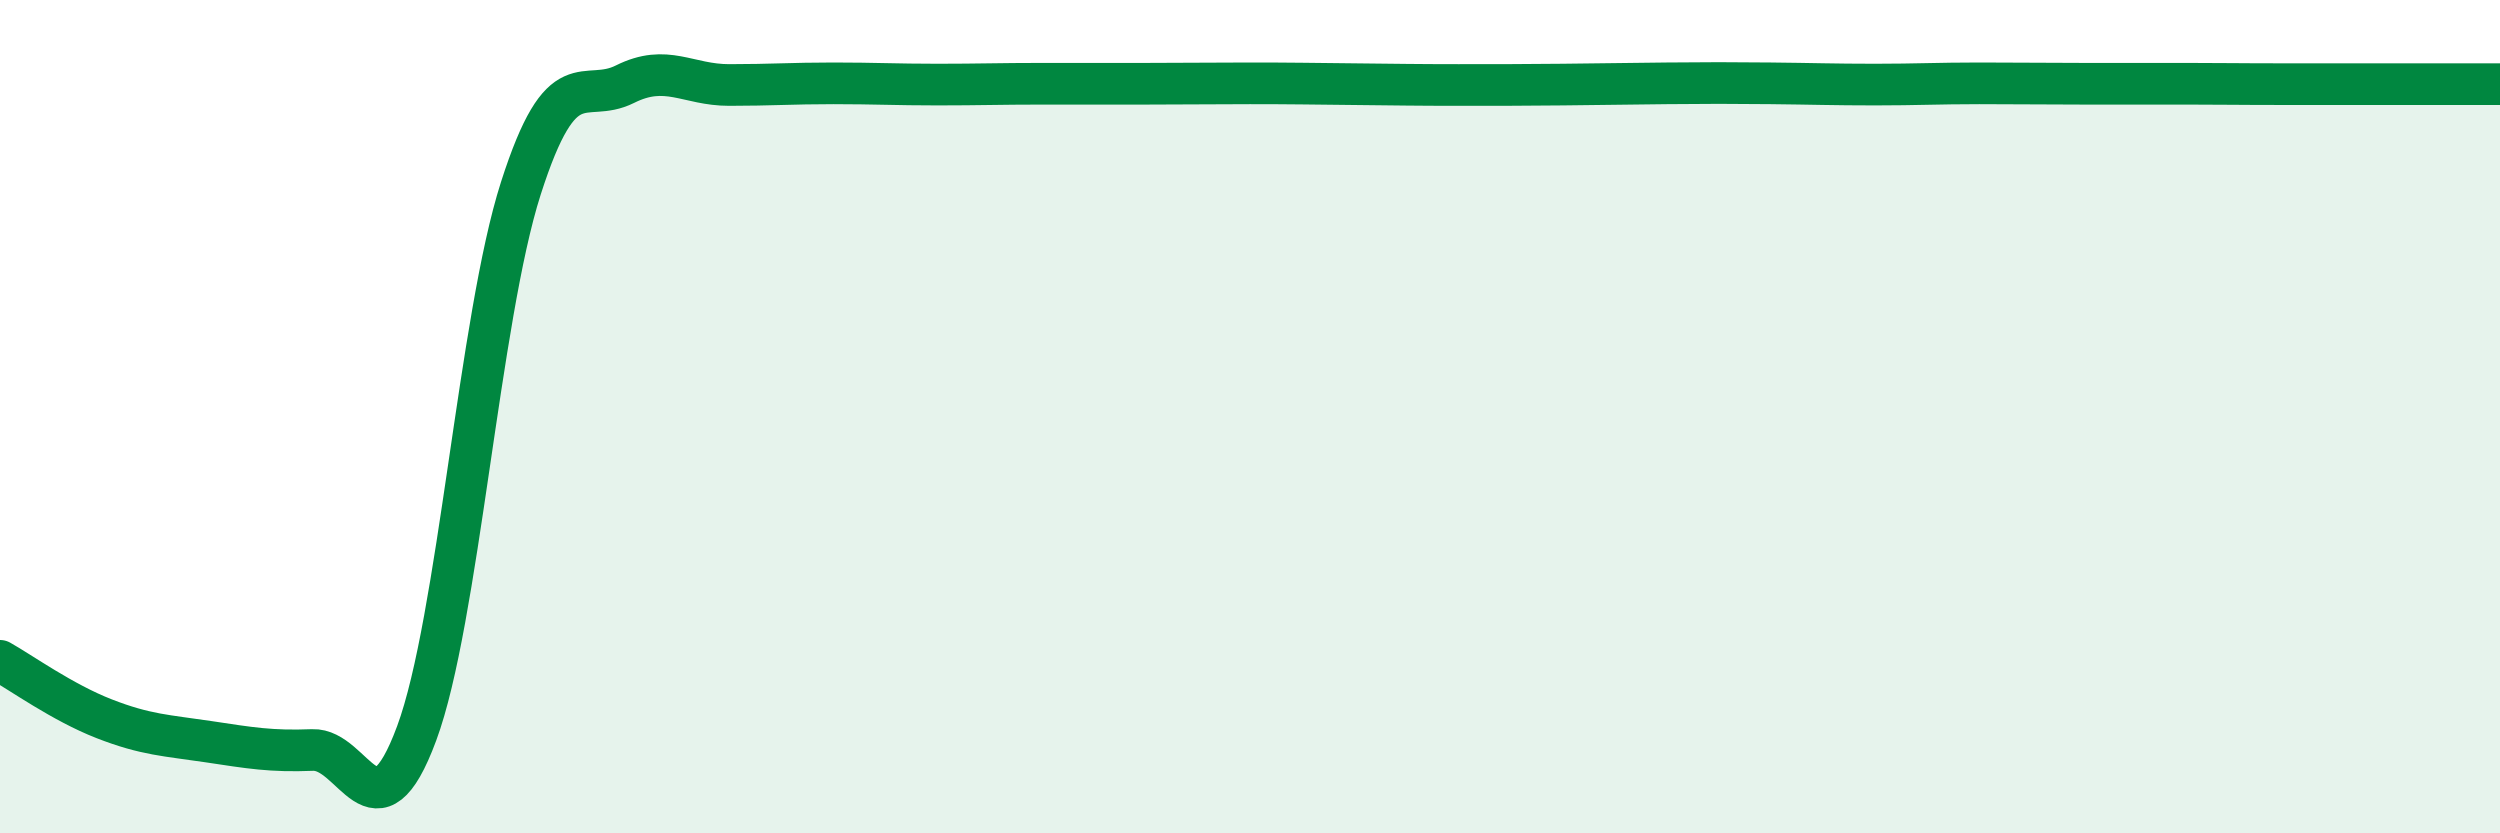
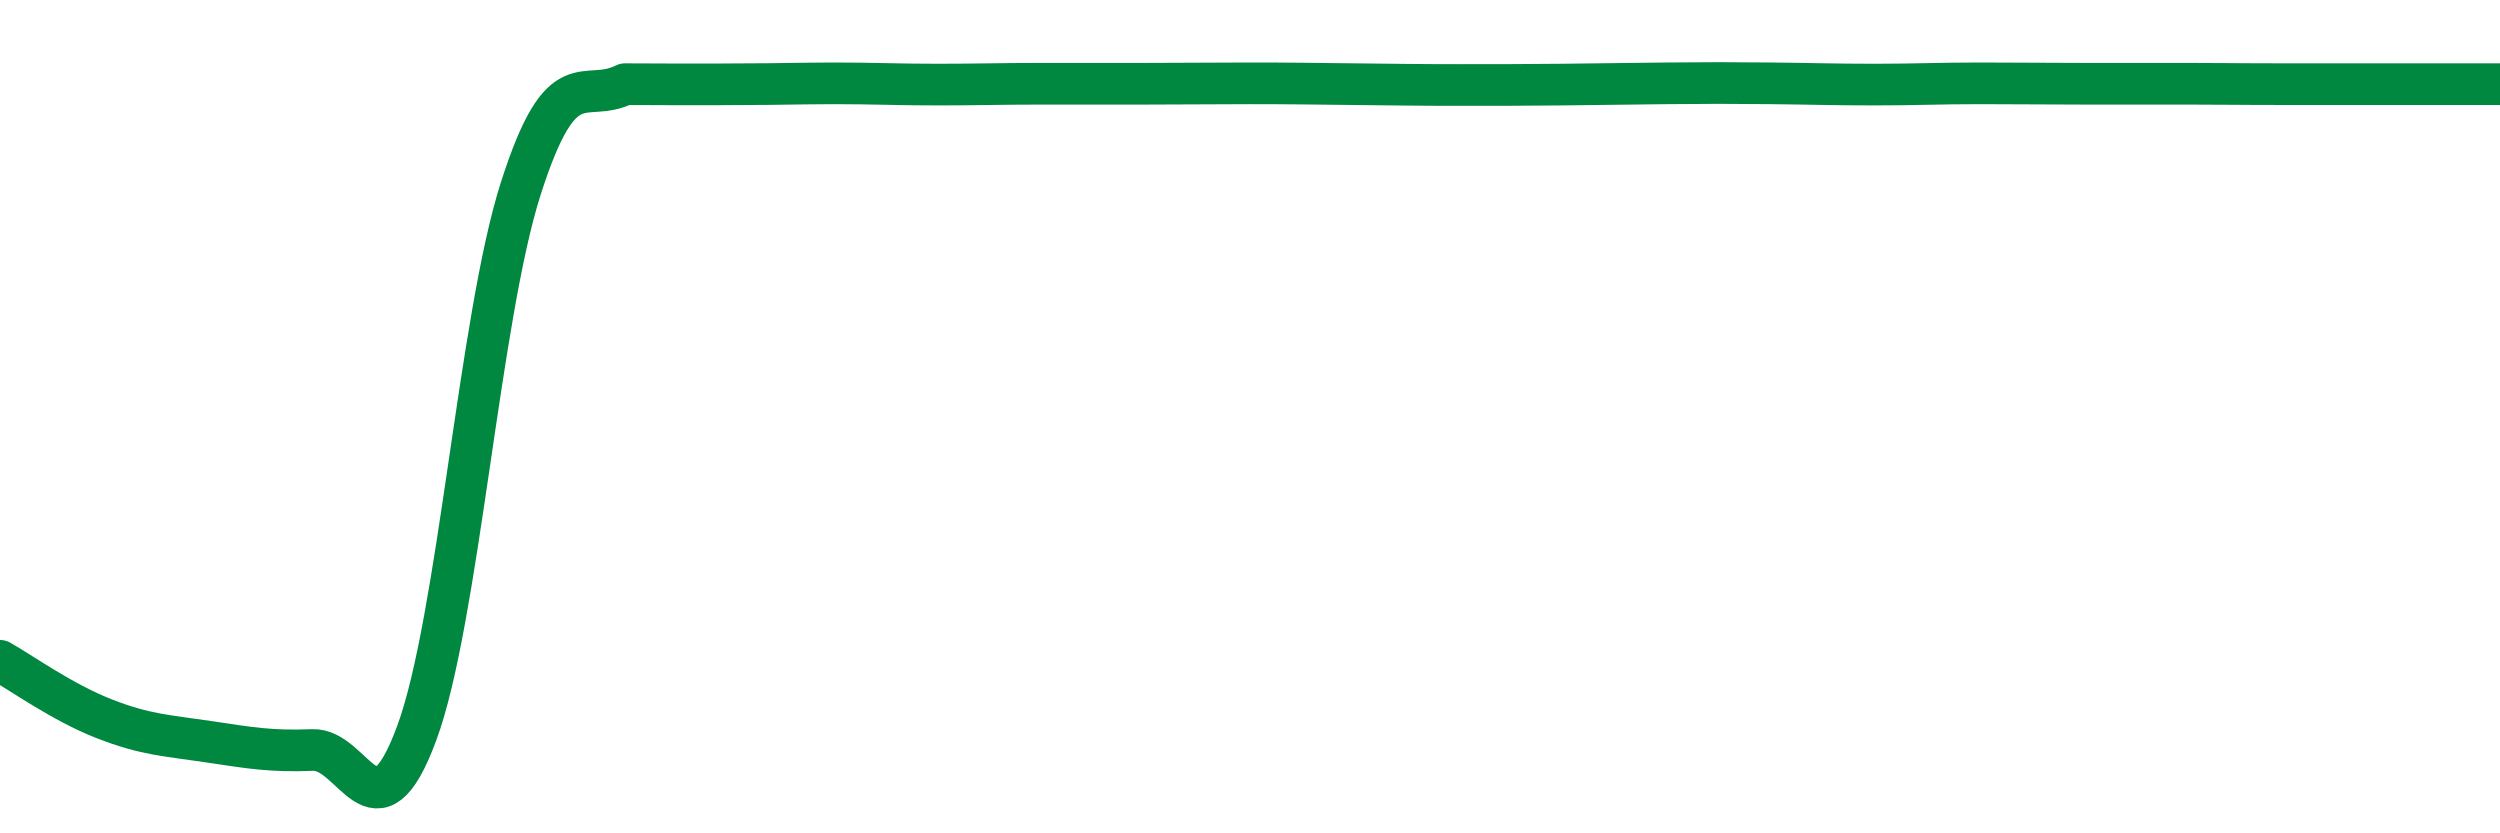
<svg xmlns="http://www.w3.org/2000/svg" width="60" height="20" viewBox="0 0 60 20">
-   <path d="M 0,15.86 C 0.5,16.14 1.5,16.86 2.5,17.25 C 3.5,17.64 4,17.65 5,17.8 C 6,17.95 6.5,18.04 7.5,18 C 8.5,17.96 9,20.3 10,17.6 C 11,14.9 11.5,7.64 12.5,4.52 C 13.5,1.4 14,2.52 15,2.02 C 16,1.52 16.5,2.04 17.5,2.04 C 18.5,2.04 19,2 20,2 C 21,2 21.5,2.03 22.5,2.03 C 23.5,2.03 24,2.01 25,2.01 C 26,2.01 26.5,2.01 27.5,2.01 C 28.5,2.01 29,2 30,2 C 31,2 31.5,2.01 32.5,2.02 C 33.5,2.03 34,2.04 35,2.04 C 36,2.04 36.5,2.04 37.5,2.03 C 38.5,2.02 39,2.01 40,2 C 41,1.99 41.5,1.99 42.5,2 C 43.5,2.01 44,2.03 45,2.03 C 46,2.03 46.5,2 47.5,2 C 48.5,2 49,2.01 50,2.01 C 51,2.01 51.5,2.01 52.5,2.01 C 53.5,2.01 53.5,2.02 55,2.02 C 56.5,2.02 59,2.02 60,2.02L60 20L0 20Z" fill="#008740" opacity="0.1" stroke-linecap="round" stroke-linejoin="round" />
-   <path d="M 0,15.86 C 0.5,16.14 1.5,16.86 2.5,17.25 C 3.5,17.64 4,17.65 5,17.8 C 6,17.95 6.5,18.04 7.5,18 C 8.5,17.96 9,20.3 10,17.6 C 11,14.9 11.5,7.64 12.5,4.52 C 13.5,1.4 14,2.52 15,2.02 C 16,1.52 16.5,2.04 17.5,2.04 C 18.5,2.04 19,2 20,2 C 21,2 21.5,2.03 22.5,2.03 C 23.5,2.03 24,2.01 25,2.01 C 26,2.01 26.5,2.01 27.5,2.01 C 28.5,2.01 29,2 30,2 C 31,2 31.5,2.01 32.5,2.02 C 33.5,2.03 34,2.04 35,2.04 C 36,2.04 36.5,2.04 37.5,2.03 C 38.5,2.02 39,2.01 40,2 C 41,1.99 41.5,1.99 42.5,2 C 43.5,2.01 44,2.03 45,2.03 C 46,2.03 46.5,2 47.5,2 C 48.5,2 49,2.01 50,2.01 C 51,2.01 51.5,2.01 52.5,2.01 C 53.5,2.01 53.5,2.02 55,2.02 C 56.5,2.02 59,2.02 60,2.02" stroke="#008740" stroke-width="1" fill="none" stroke-linecap="round" stroke-linejoin="round" />
+   <path d="M 0,15.86 C 0.5,16.14 1.5,16.86 2.5,17.25 C 3.5,17.64 4,17.65 5,17.8 C 6,17.95 6.5,18.04 7.5,18 C 8.5,17.96 9,20.3 10,17.6 C 11,14.9 11.5,7.64 12.5,4.52 C 13.5,1.4 14,2.52 15,2.02 C 18.5,2.04 19,2 20,2 C 21,2 21.5,2.03 22.5,2.03 C 23.5,2.03 24,2.01 25,2.01 C 26,2.01 26.5,2.01 27.5,2.01 C 28.5,2.01 29,2 30,2 C 31,2 31.5,2.01 32.5,2.02 C 33.5,2.03 34,2.04 35,2.04 C 36,2.04 36.5,2.04 37.5,2.03 C 38.5,2.02 39,2.01 40,2 C 41,1.99 41.5,1.99 42.5,2 C 43.5,2.01 44,2.03 45,2.03 C 46,2.03 46.5,2 47.5,2 C 48.5,2 49,2.01 50,2.01 C 51,2.01 51.5,2.01 52.5,2.01 C 53.5,2.01 53.5,2.02 55,2.02 C 56.5,2.02 59,2.02 60,2.02" stroke="#008740" stroke-width="1" fill="none" stroke-linecap="round" stroke-linejoin="round" />
</svg>